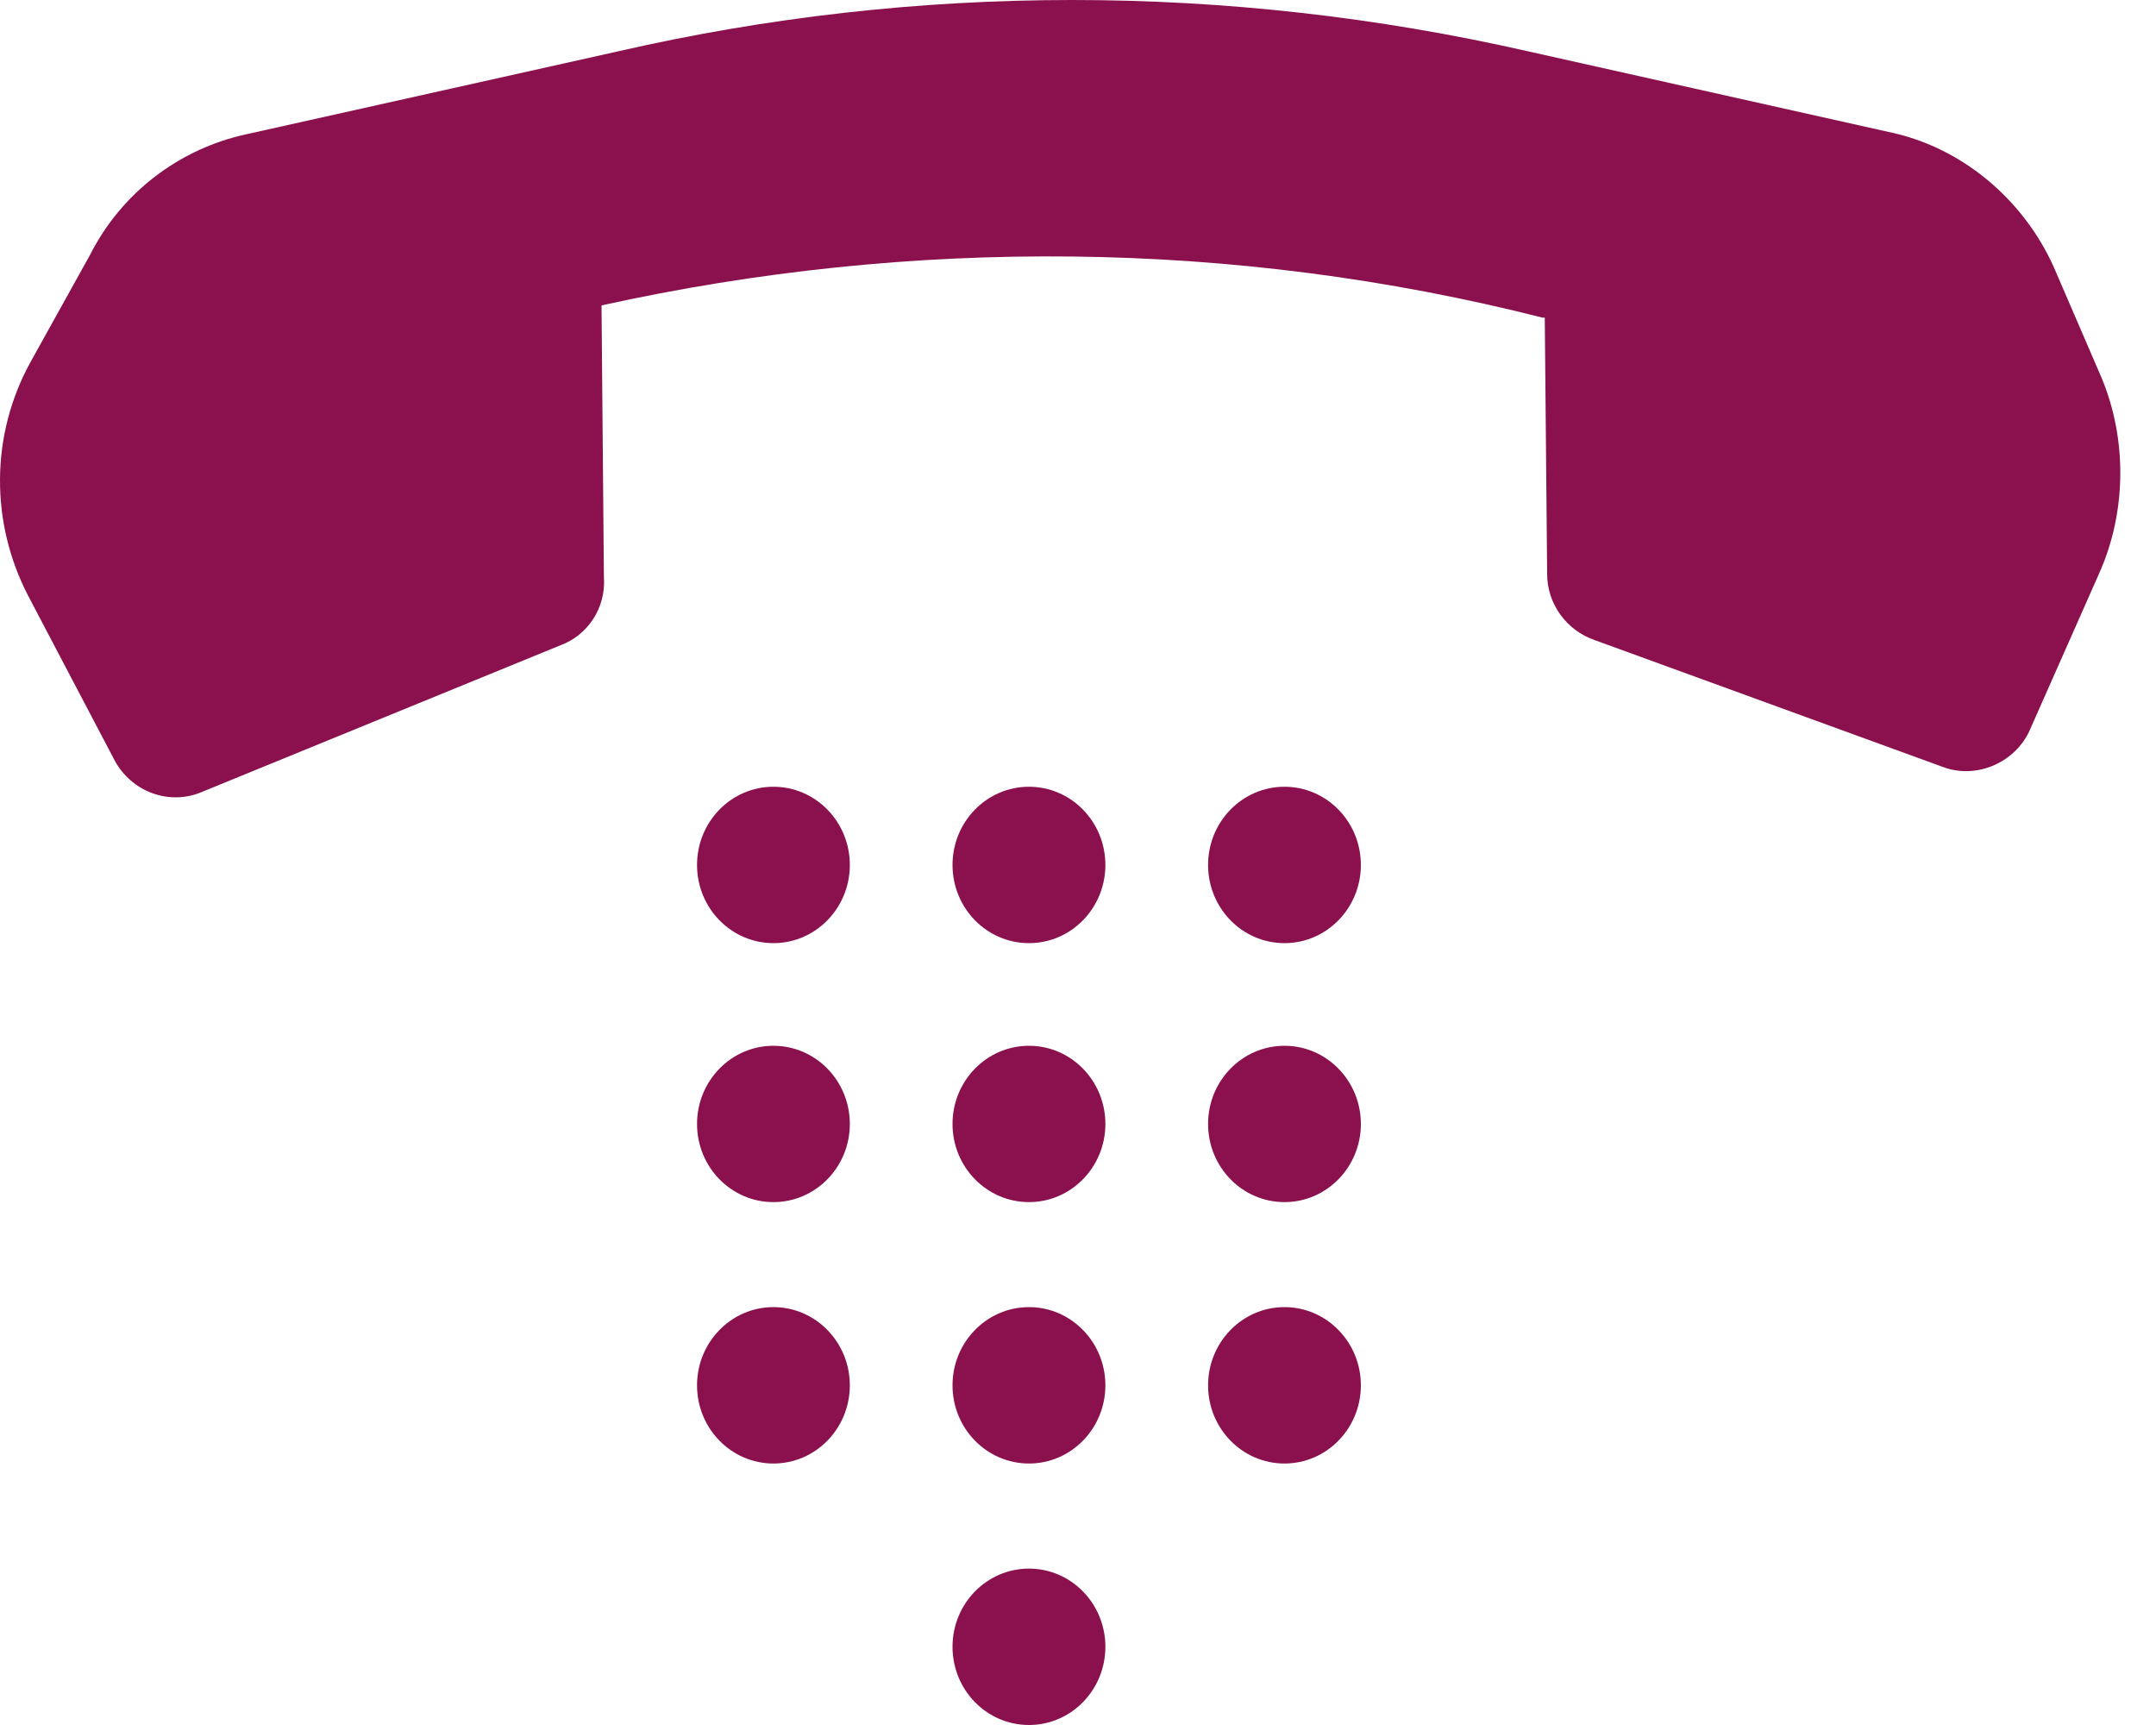
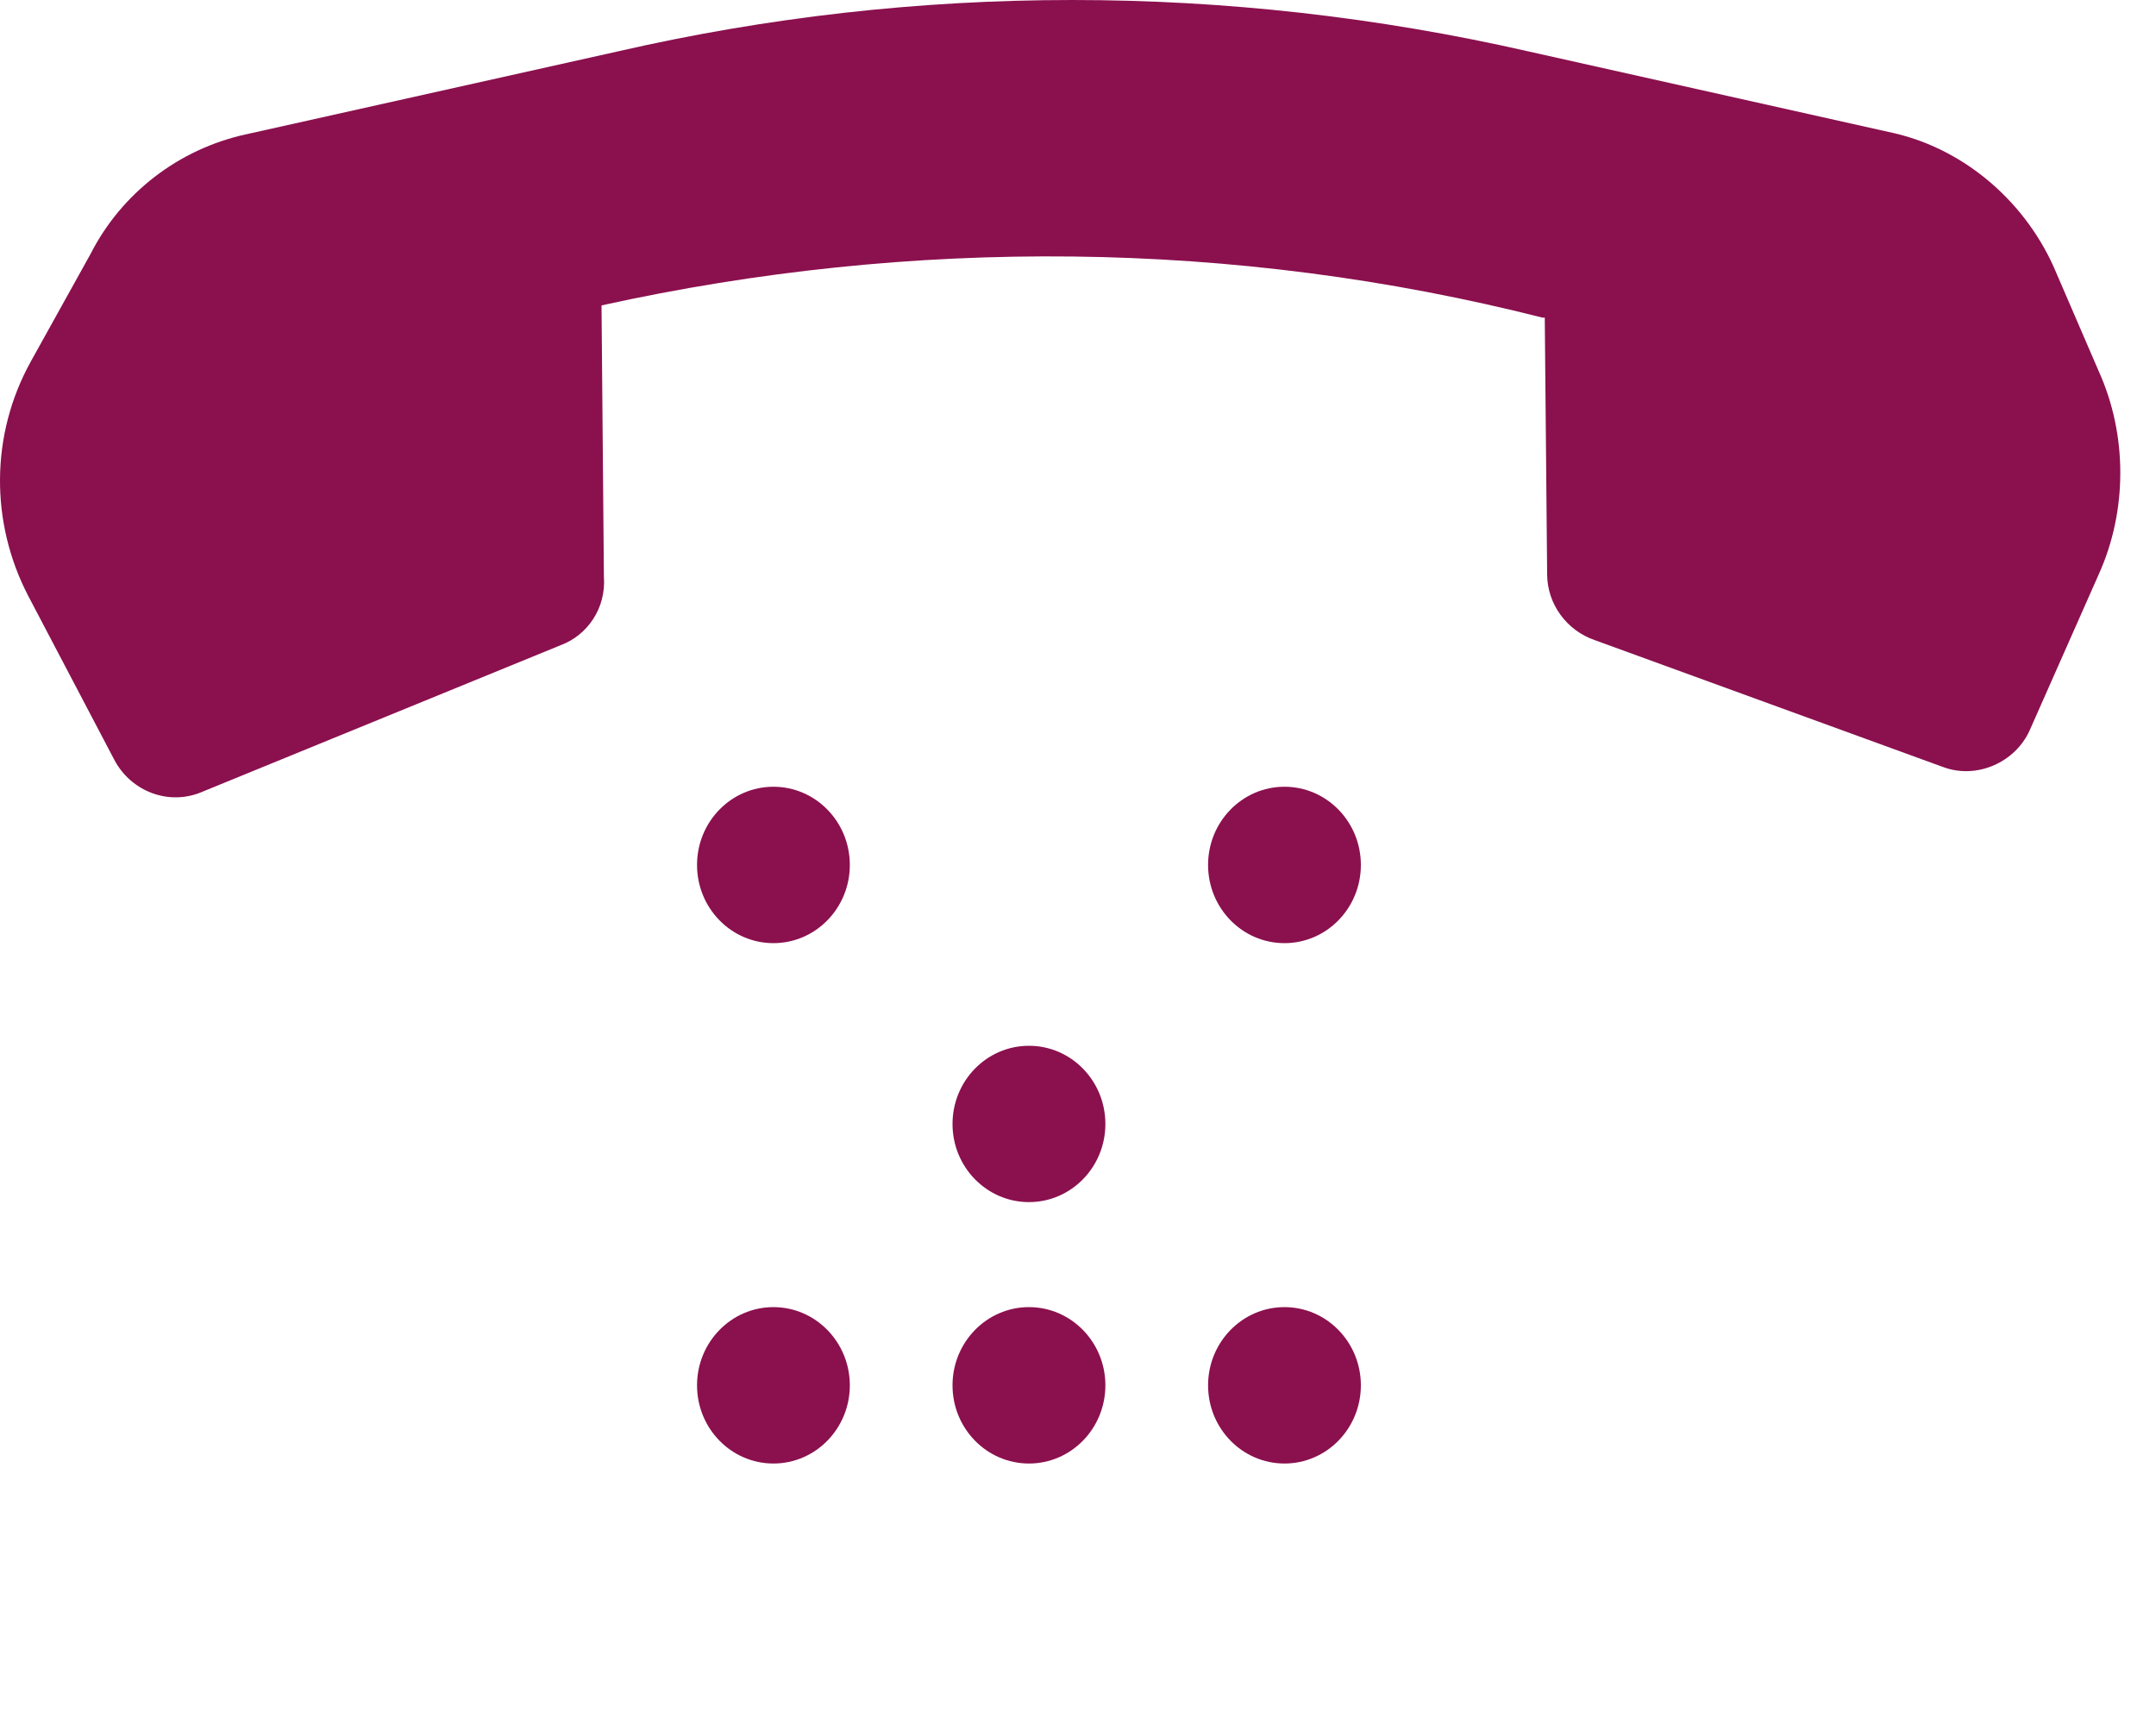
<svg xmlns="http://www.w3.org/2000/svg" width="30" height="24" viewBox="0 0 30 24" fill="none">
  <path d="M28.573 3.705C28.141 2.754 27.277 2.04 26.28 1.836L21.262 0.714C17.076 -0.238 12.756 -0.238 8.602 0.714L3.419 1.87C2.488 2.074 1.691 2.686 1.259 3.535L0.428 5.031C-0.137 6.051 -0.137 7.275 0.395 8.295L1.591 10.572C1.824 11.014 2.355 11.218 2.82 11.014L7.805 8.975C8.17 8.839 8.436 8.465 8.403 8.023L8.37 4.249C12.689 3.297 17.175 3.331 21.462 4.419H21.495L21.528 7.989C21.528 8.397 21.794 8.771 22.193 8.907L27.044 10.674C27.509 10.844 28.041 10.606 28.241 10.164L29.204 7.989C29.603 7.105 29.603 6.051 29.204 5.167L28.573 3.705Z" fill="#8B104E" />
  <path d="M10.762 13.122C11.349 13.122 11.825 12.635 11.825 12.034C11.825 11.433 11.349 10.946 10.762 10.946C10.175 10.946 9.699 11.433 9.699 12.034C9.699 12.635 10.175 13.122 10.762 13.122Z" fill="#8B104E" />
-   <path d="M14.318 13.122C14.905 13.122 15.381 12.635 15.381 12.034C15.381 11.433 14.905 10.946 14.318 10.946C13.73 10.946 13.254 11.433 13.254 12.034C13.254 12.635 13.73 13.122 14.318 13.122Z" fill="#8B104E" />
  <path d="M17.873 13.122C18.46 13.122 18.936 12.635 18.936 12.034C18.936 11.433 18.46 10.946 17.873 10.946C17.286 10.946 16.81 11.433 16.81 12.034C16.81 12.635 17.286 13.122 17.873 13.122Z" fill="#8B104E" />
-   <path d="M10.762 16.725C11.349 16.725 11.825 16.238 11.825 15.638C11.825 15.037 11.349 14.55 10.762 14.55C10.175 14.55 9.699 15.037 9.699 15.638C9.699 16.238 10.175 16.725 10.762 16.725Z" fill="#8B104E" />
  <path d="M14.318 16.725C14.905 16.725 15.381 16.238 15.381 15.638C15.381 15.037 14.905 14.55 14.318 14.55C13.73 14.55 13.254 15.037 13.254 15.638C13.254 16.238 13.73 16.725 14.318 16.725Z" fill="#8B104E" />
-   <path d="M17.873 16.725C18.46 16.725 18.936 16.238 18.936 15.638C18.936 15.037 18.46 14.55 17.873 14.55C17.286 14.55 16.81 15.037 16.81 15.638C16.81 16.238 17.286 16.725 17.873 16.725Z" fill="#8B104E" />
  <path d="M10.762 20.362C11.349 20.362 11.825 19.875 11.825 19.274C11.825 18.674 11.349 18.186 10.762 18.186C10.175 18.186 9.699 18.674 9.699 19.274C9.699 19.875 10.175 20.362 10.762 20.362Z" fill="#8B104E" />
  <path d="M14.318 20.362C14.905 20.362 15.381 19.875 15.381 19.274C15.381 18.674 14.905 18.186 14.318 18.186C13.73 18.186 13.254 18.674 13.254 19.274C13.254 19.875 13.73 20.362 14.318 20.362Z" fill="#8B104E" />
  <path d="M17.873 20.362C18.46 20.362 18.936 19.875 18.936 19.274C18.936 18.674 18.46 18.186 17.873 18.186C17.286 18.186 16.81 18.674 16.81 19.274C16.81 19.875 17.286 20.362 17.873 20.362Z" fill="#8B104E" />
-   <path d="M14.318 24C14.905 24 15.381 23.513 15.381 22.912C15.381 22.311 14.905 21.824 14.318 21.824C13.73 21.824 13.254 22.311 13.254 22.912C13.254 23.513 13.73 24 14.318 24Z" fill="#8B104E" />
</svg>